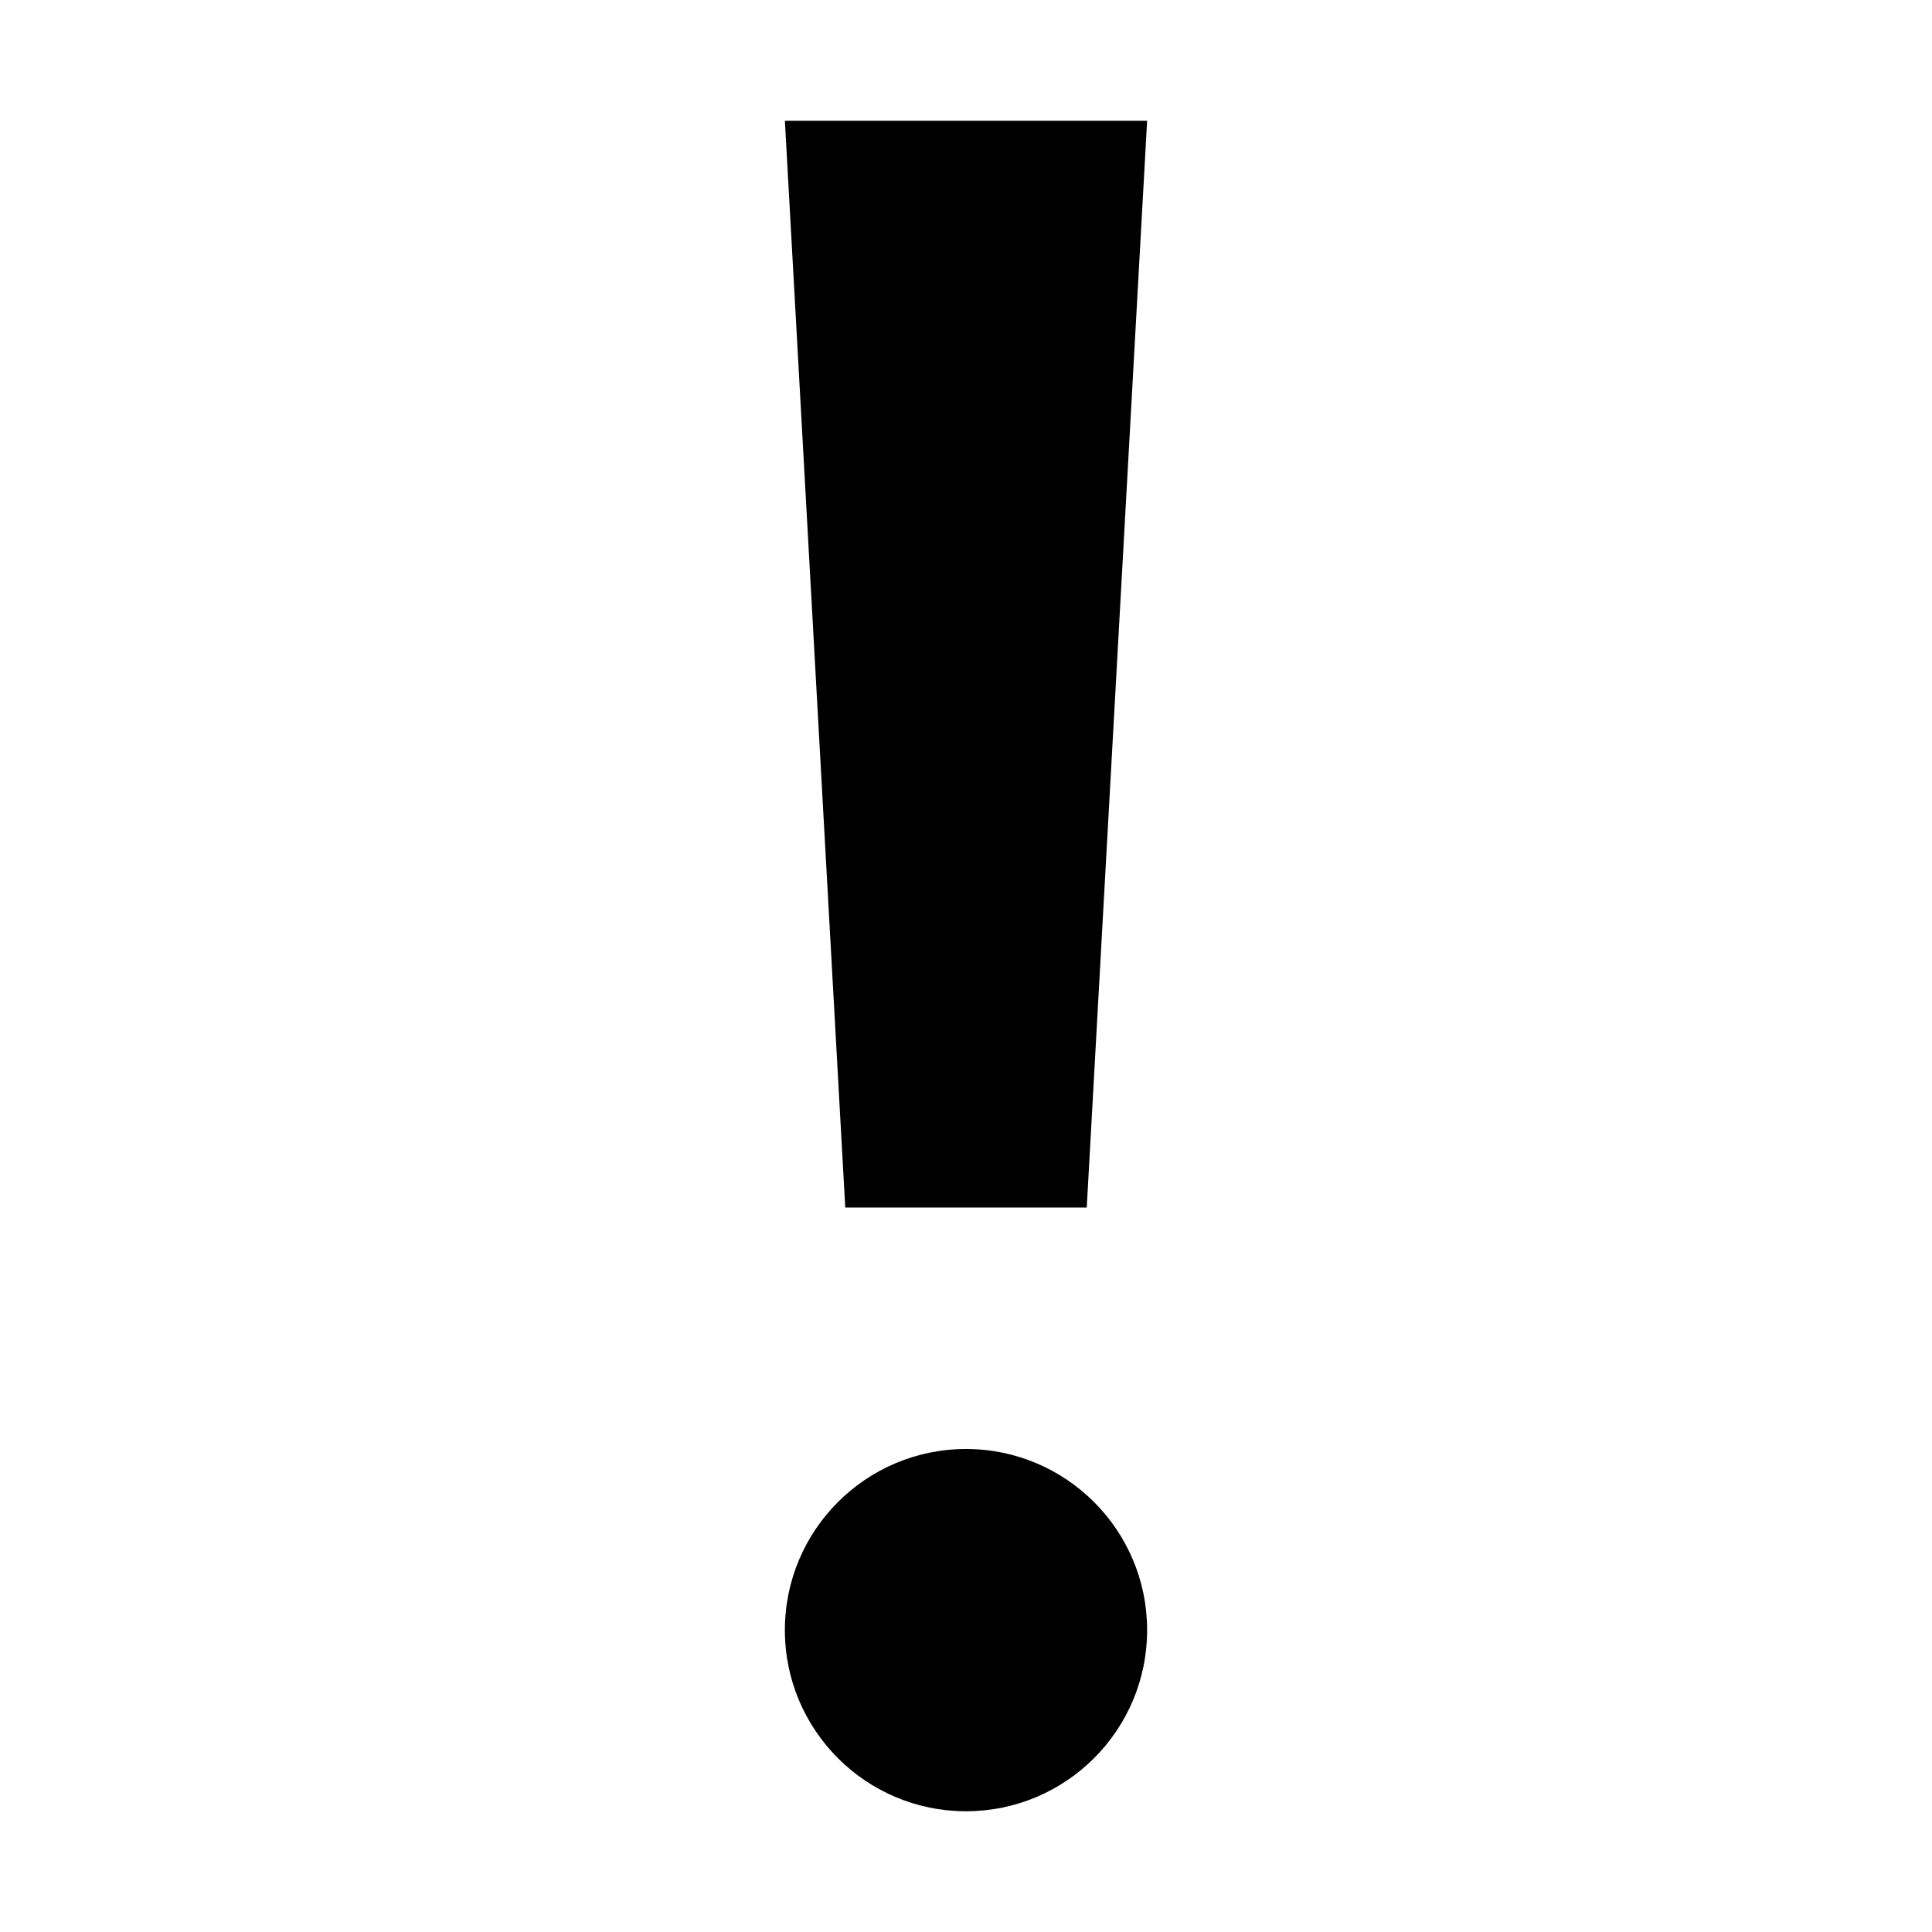
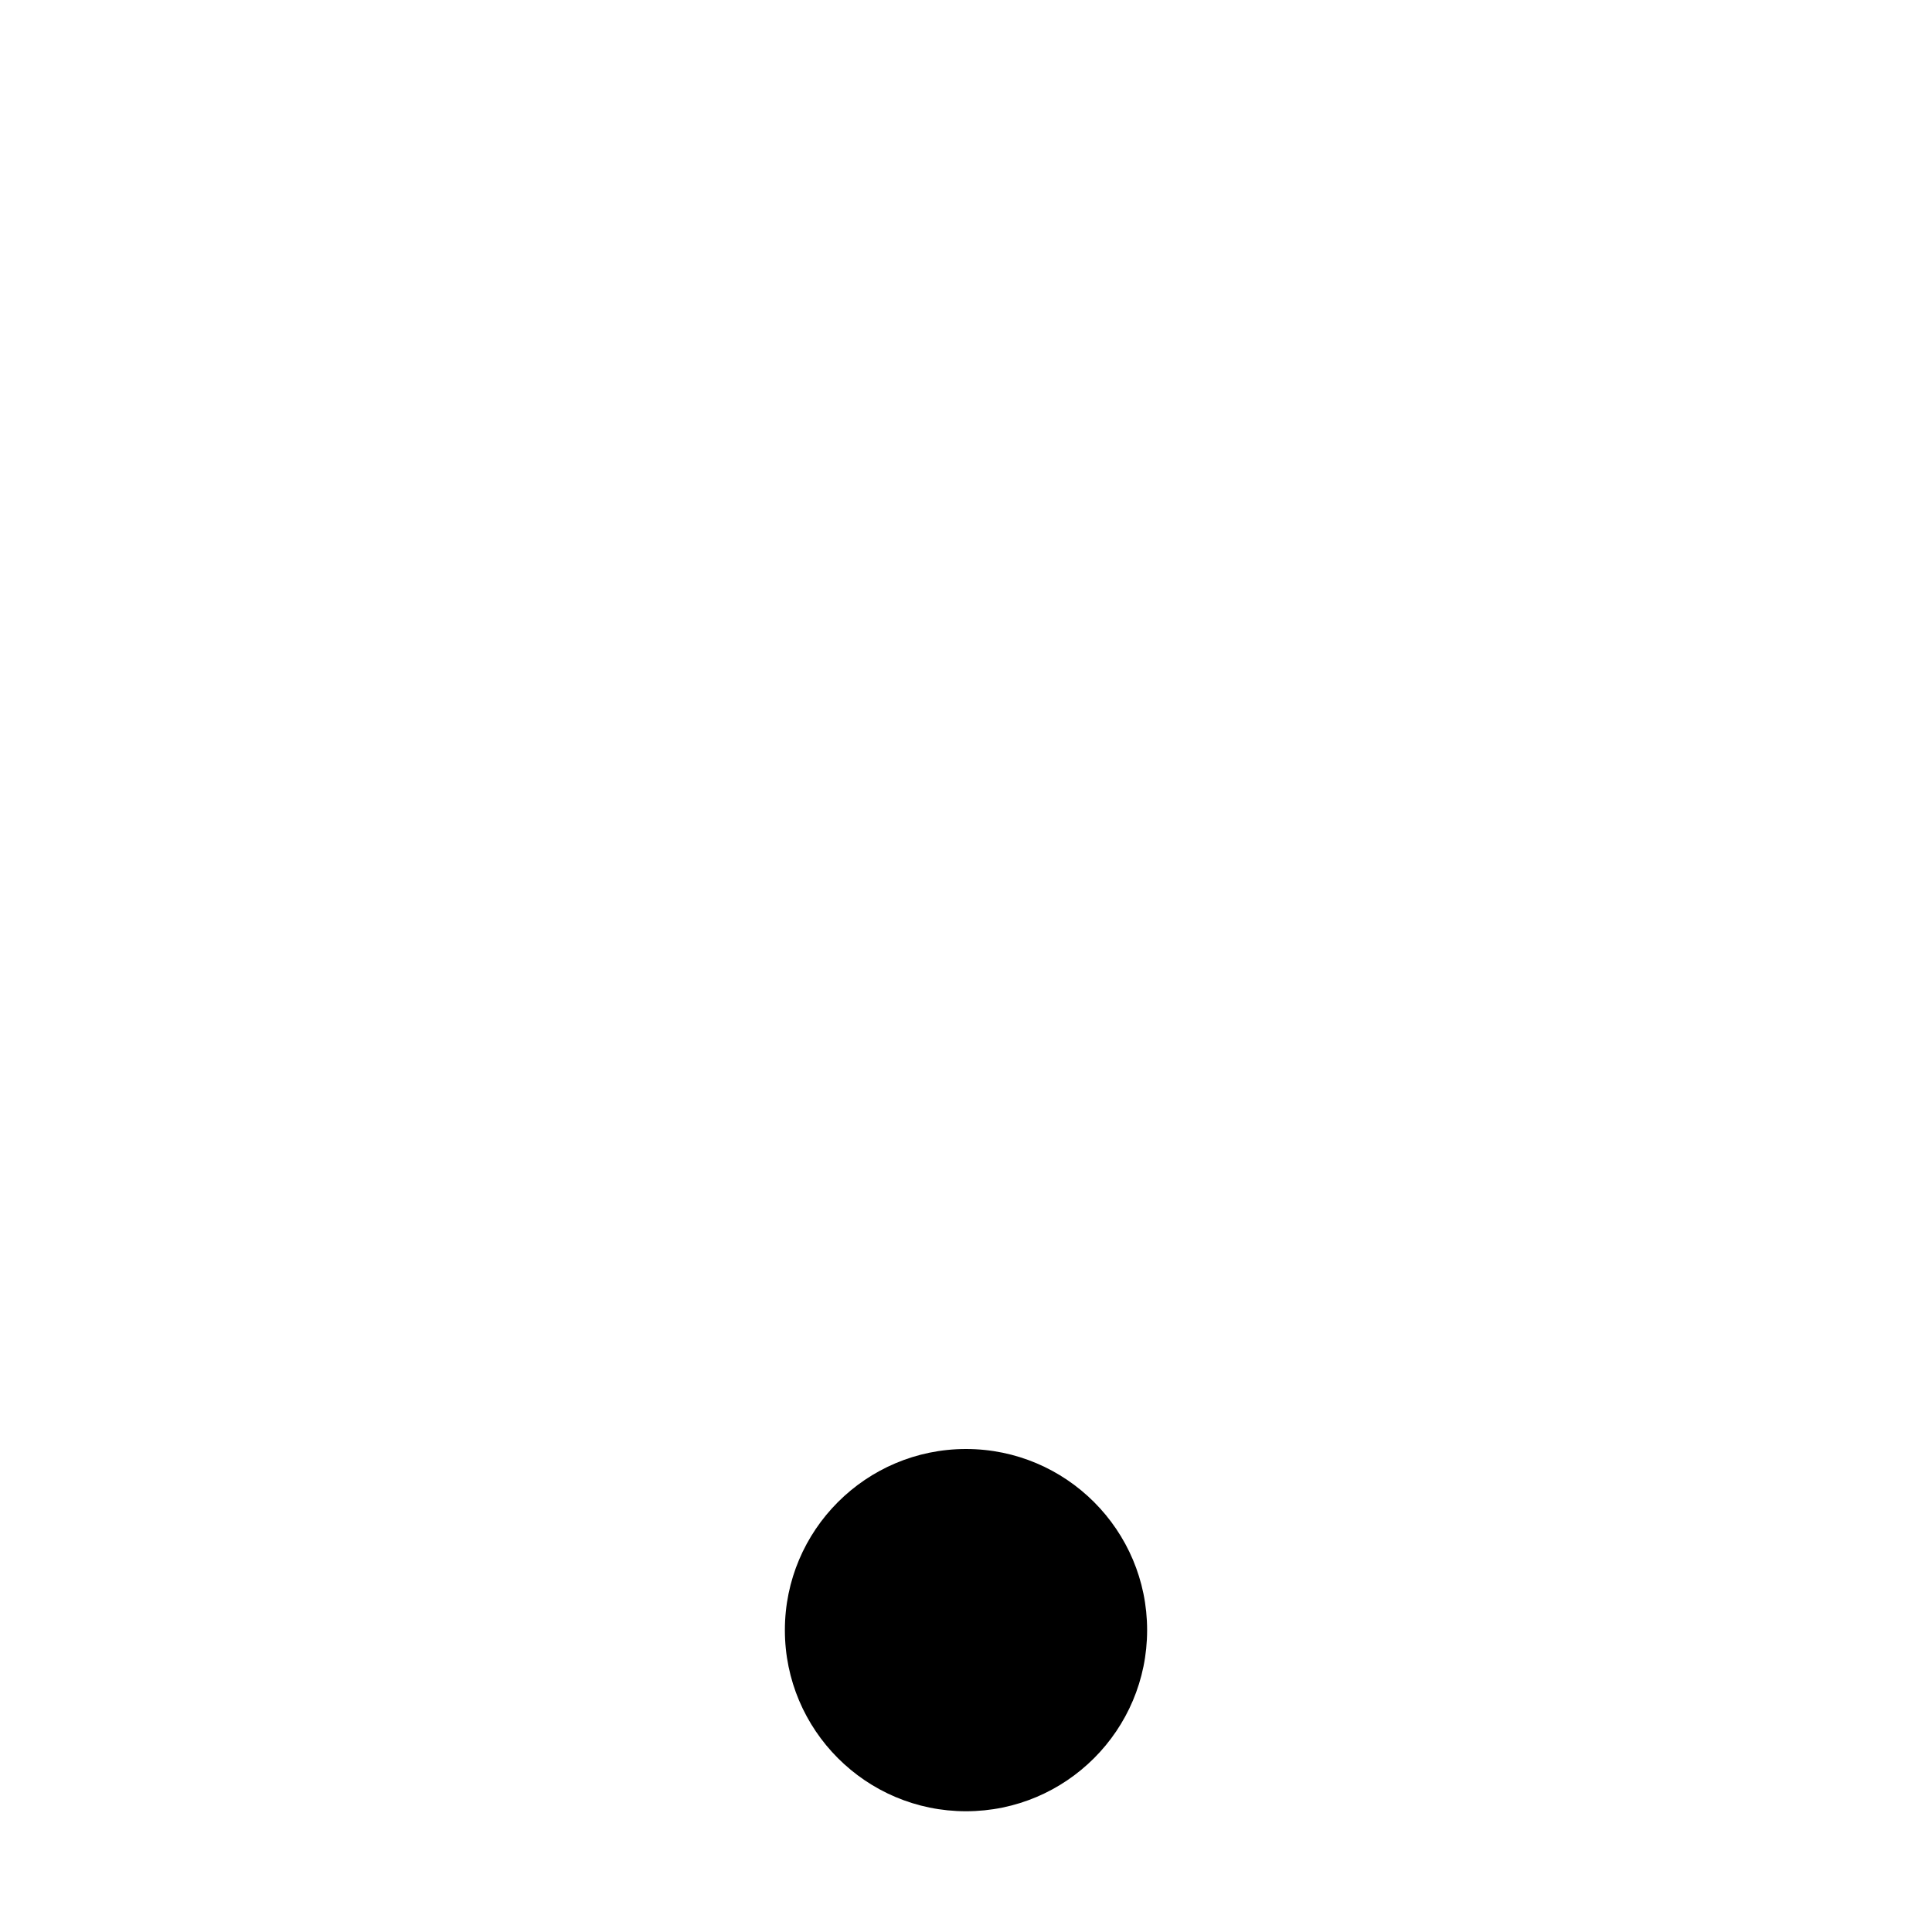
<svg xmlns="http://www.w3.org/2000/svg" width="16" height="16" viewBox="0 0 16 16" fill="none">
-   <path d="M9.5 1H6.5L7 10H9L9.5 1Z" fill="#000" />
  <path d="M8 15C8.828 15 9.5 14.328 9.5 13.5C9.5 12.672 8.828 12 8 12C7.172 12 6.5 12.672 6.5 13.5C6.5 14.328 7.172 15 8 15Z" fill="#000" />
</svg>